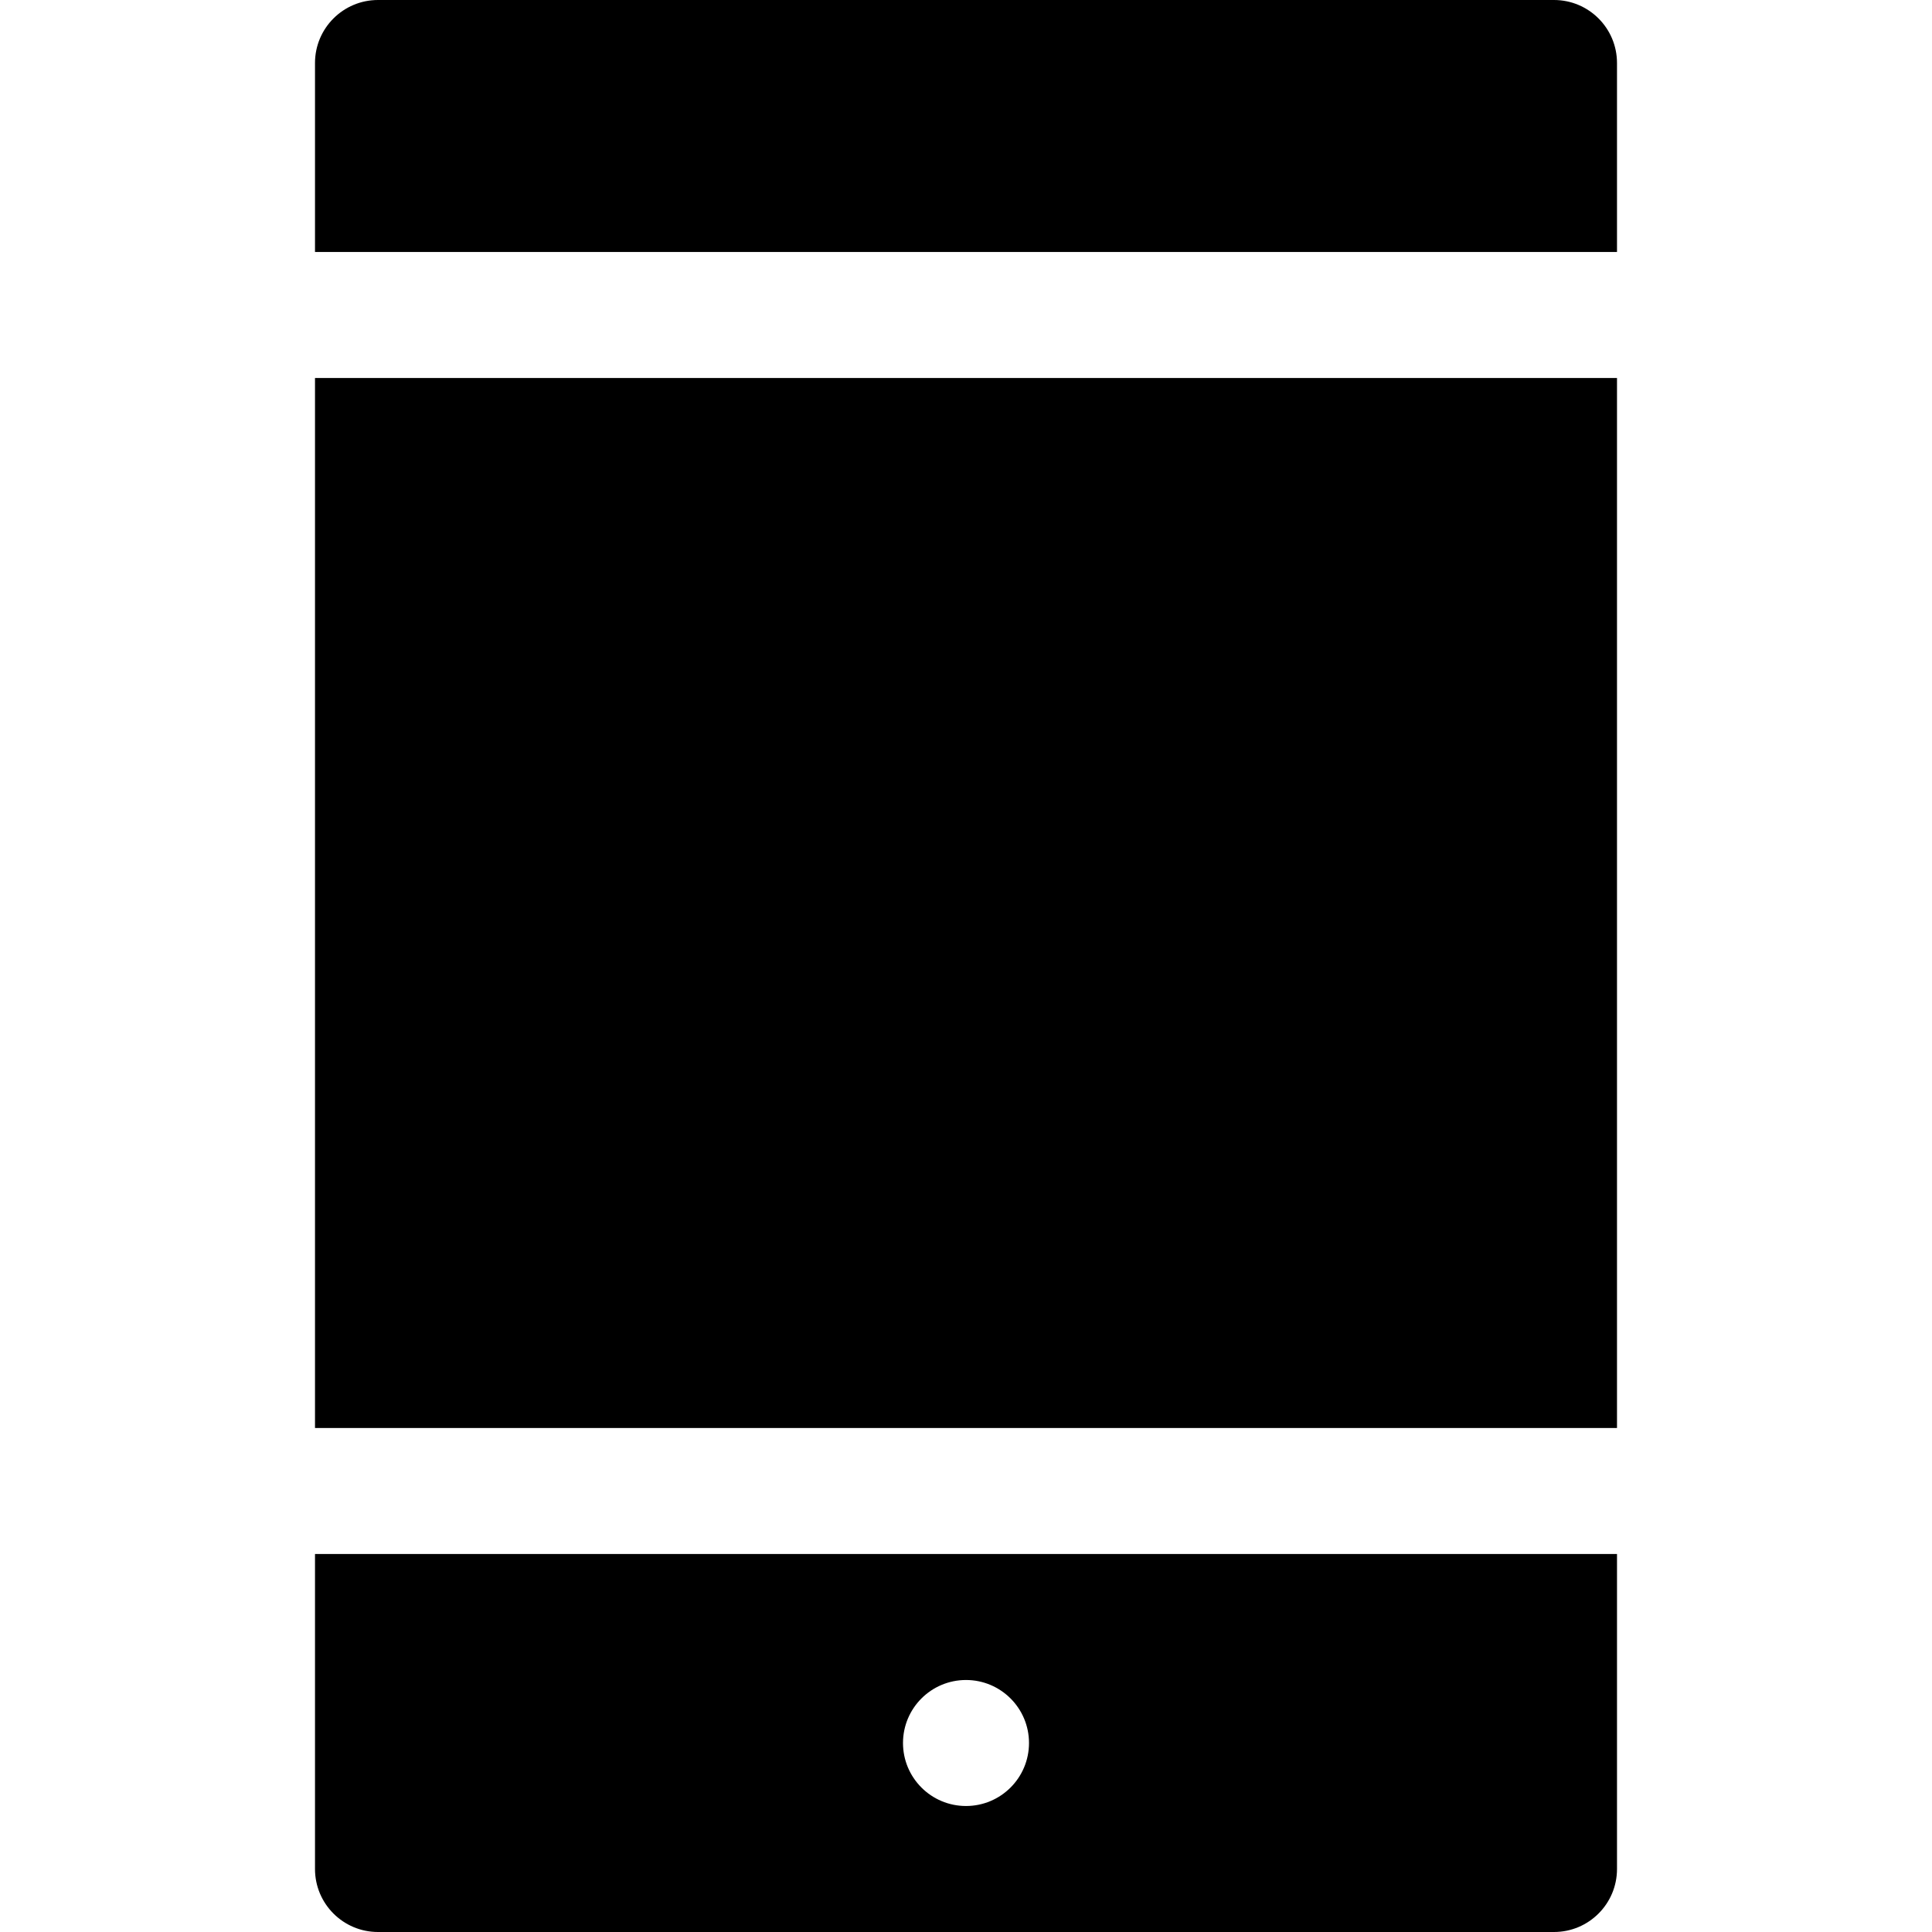
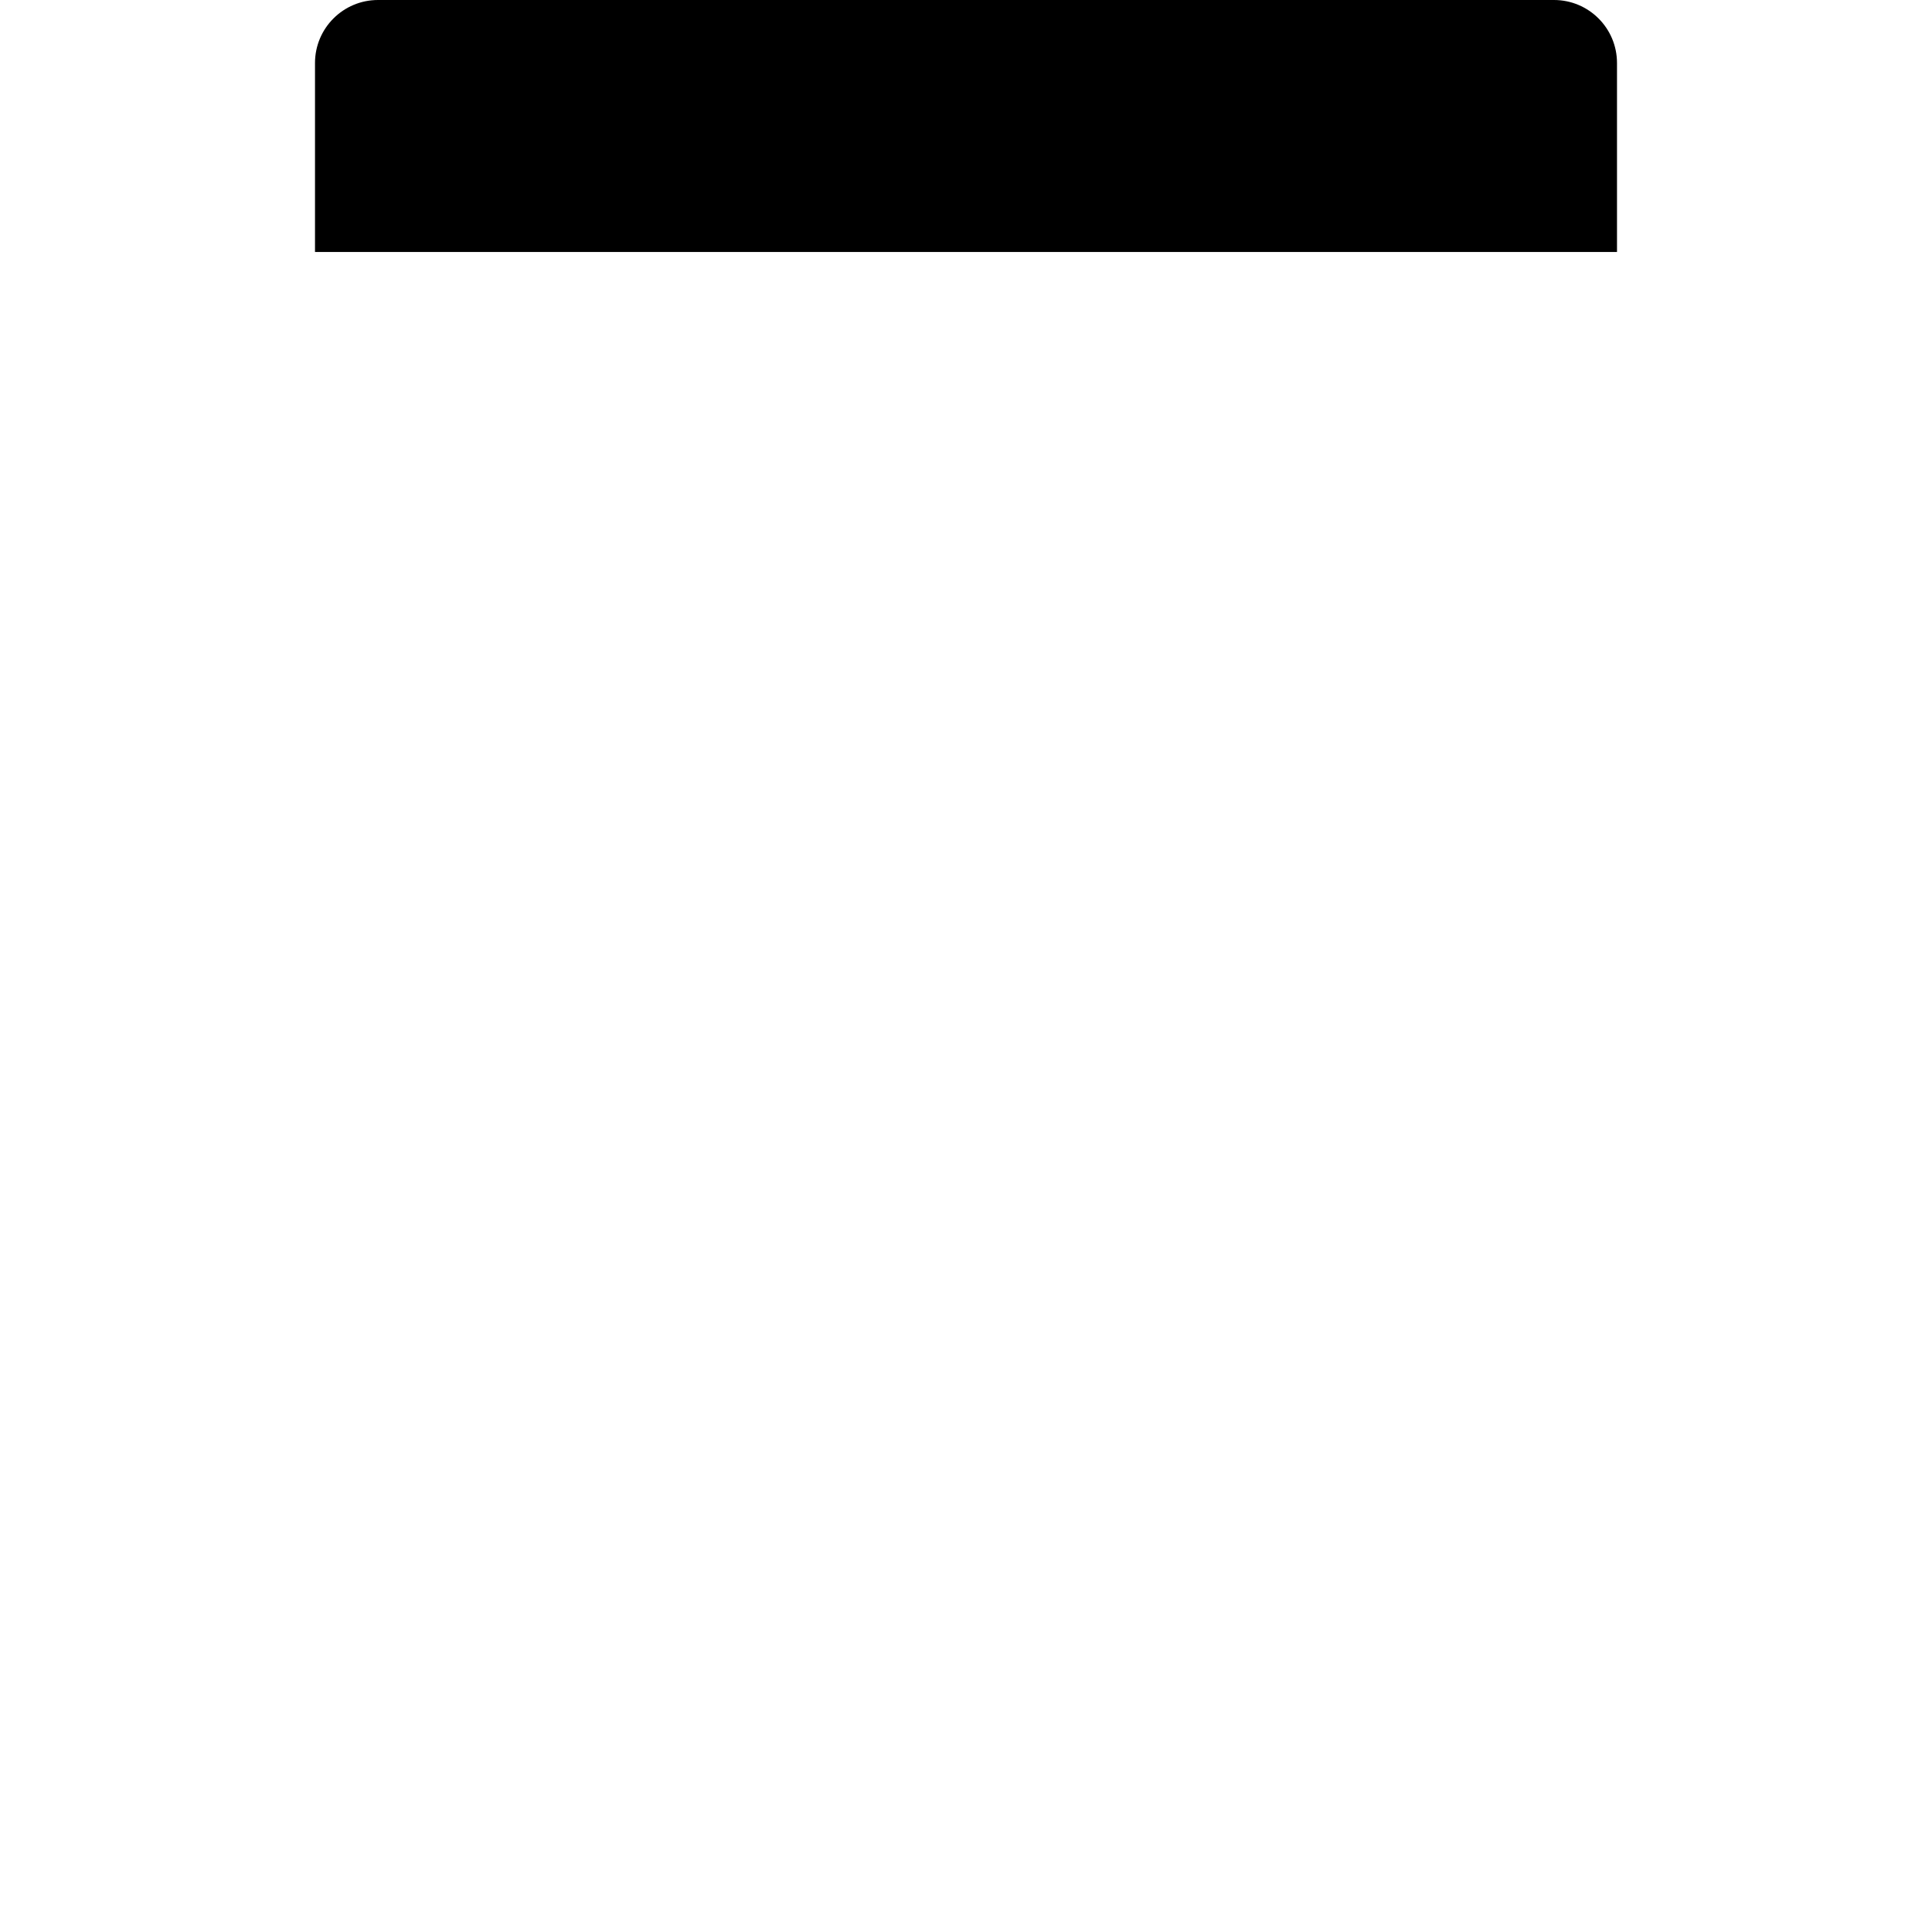
<svg xmlns="http://www.w3.org/2000/svg" fill="#000000" version="1.1" id="Layer_1" viewBox="0 0 512 512" xml:space="preserve">
  <g>
    <g>
      <path d="M411.826,0H100.174c-9.217,0-16.696,7.473-16.696,16.696v50.087h345.043V16.696C428.522,7.473,421.043,0,411.826,0z" />
    </g>
  </g>
  <g>
    <g>
-       <rect x="83.478" y="100.174" width="345.043" height="278.261" />
-     </g>
+       </g>
  </g>
  <g>
    <g>
-       <path d="M83.478,411.826v83.478c0,9.223,7.479,16.696,16.696,16.696h311.652c9.217,0,16.696-7.473,16.696-16.696v-83.478H83.478z     M256,478.609c-9.22,0-16.696-7.475-16.696-16.696s7.475-16.696,16.696-16.696s16.696,7.475,16.696,16.696    S265.22,478.609,256,478.609z" />
-     </g>
+       </g>
  </g>
</svg>